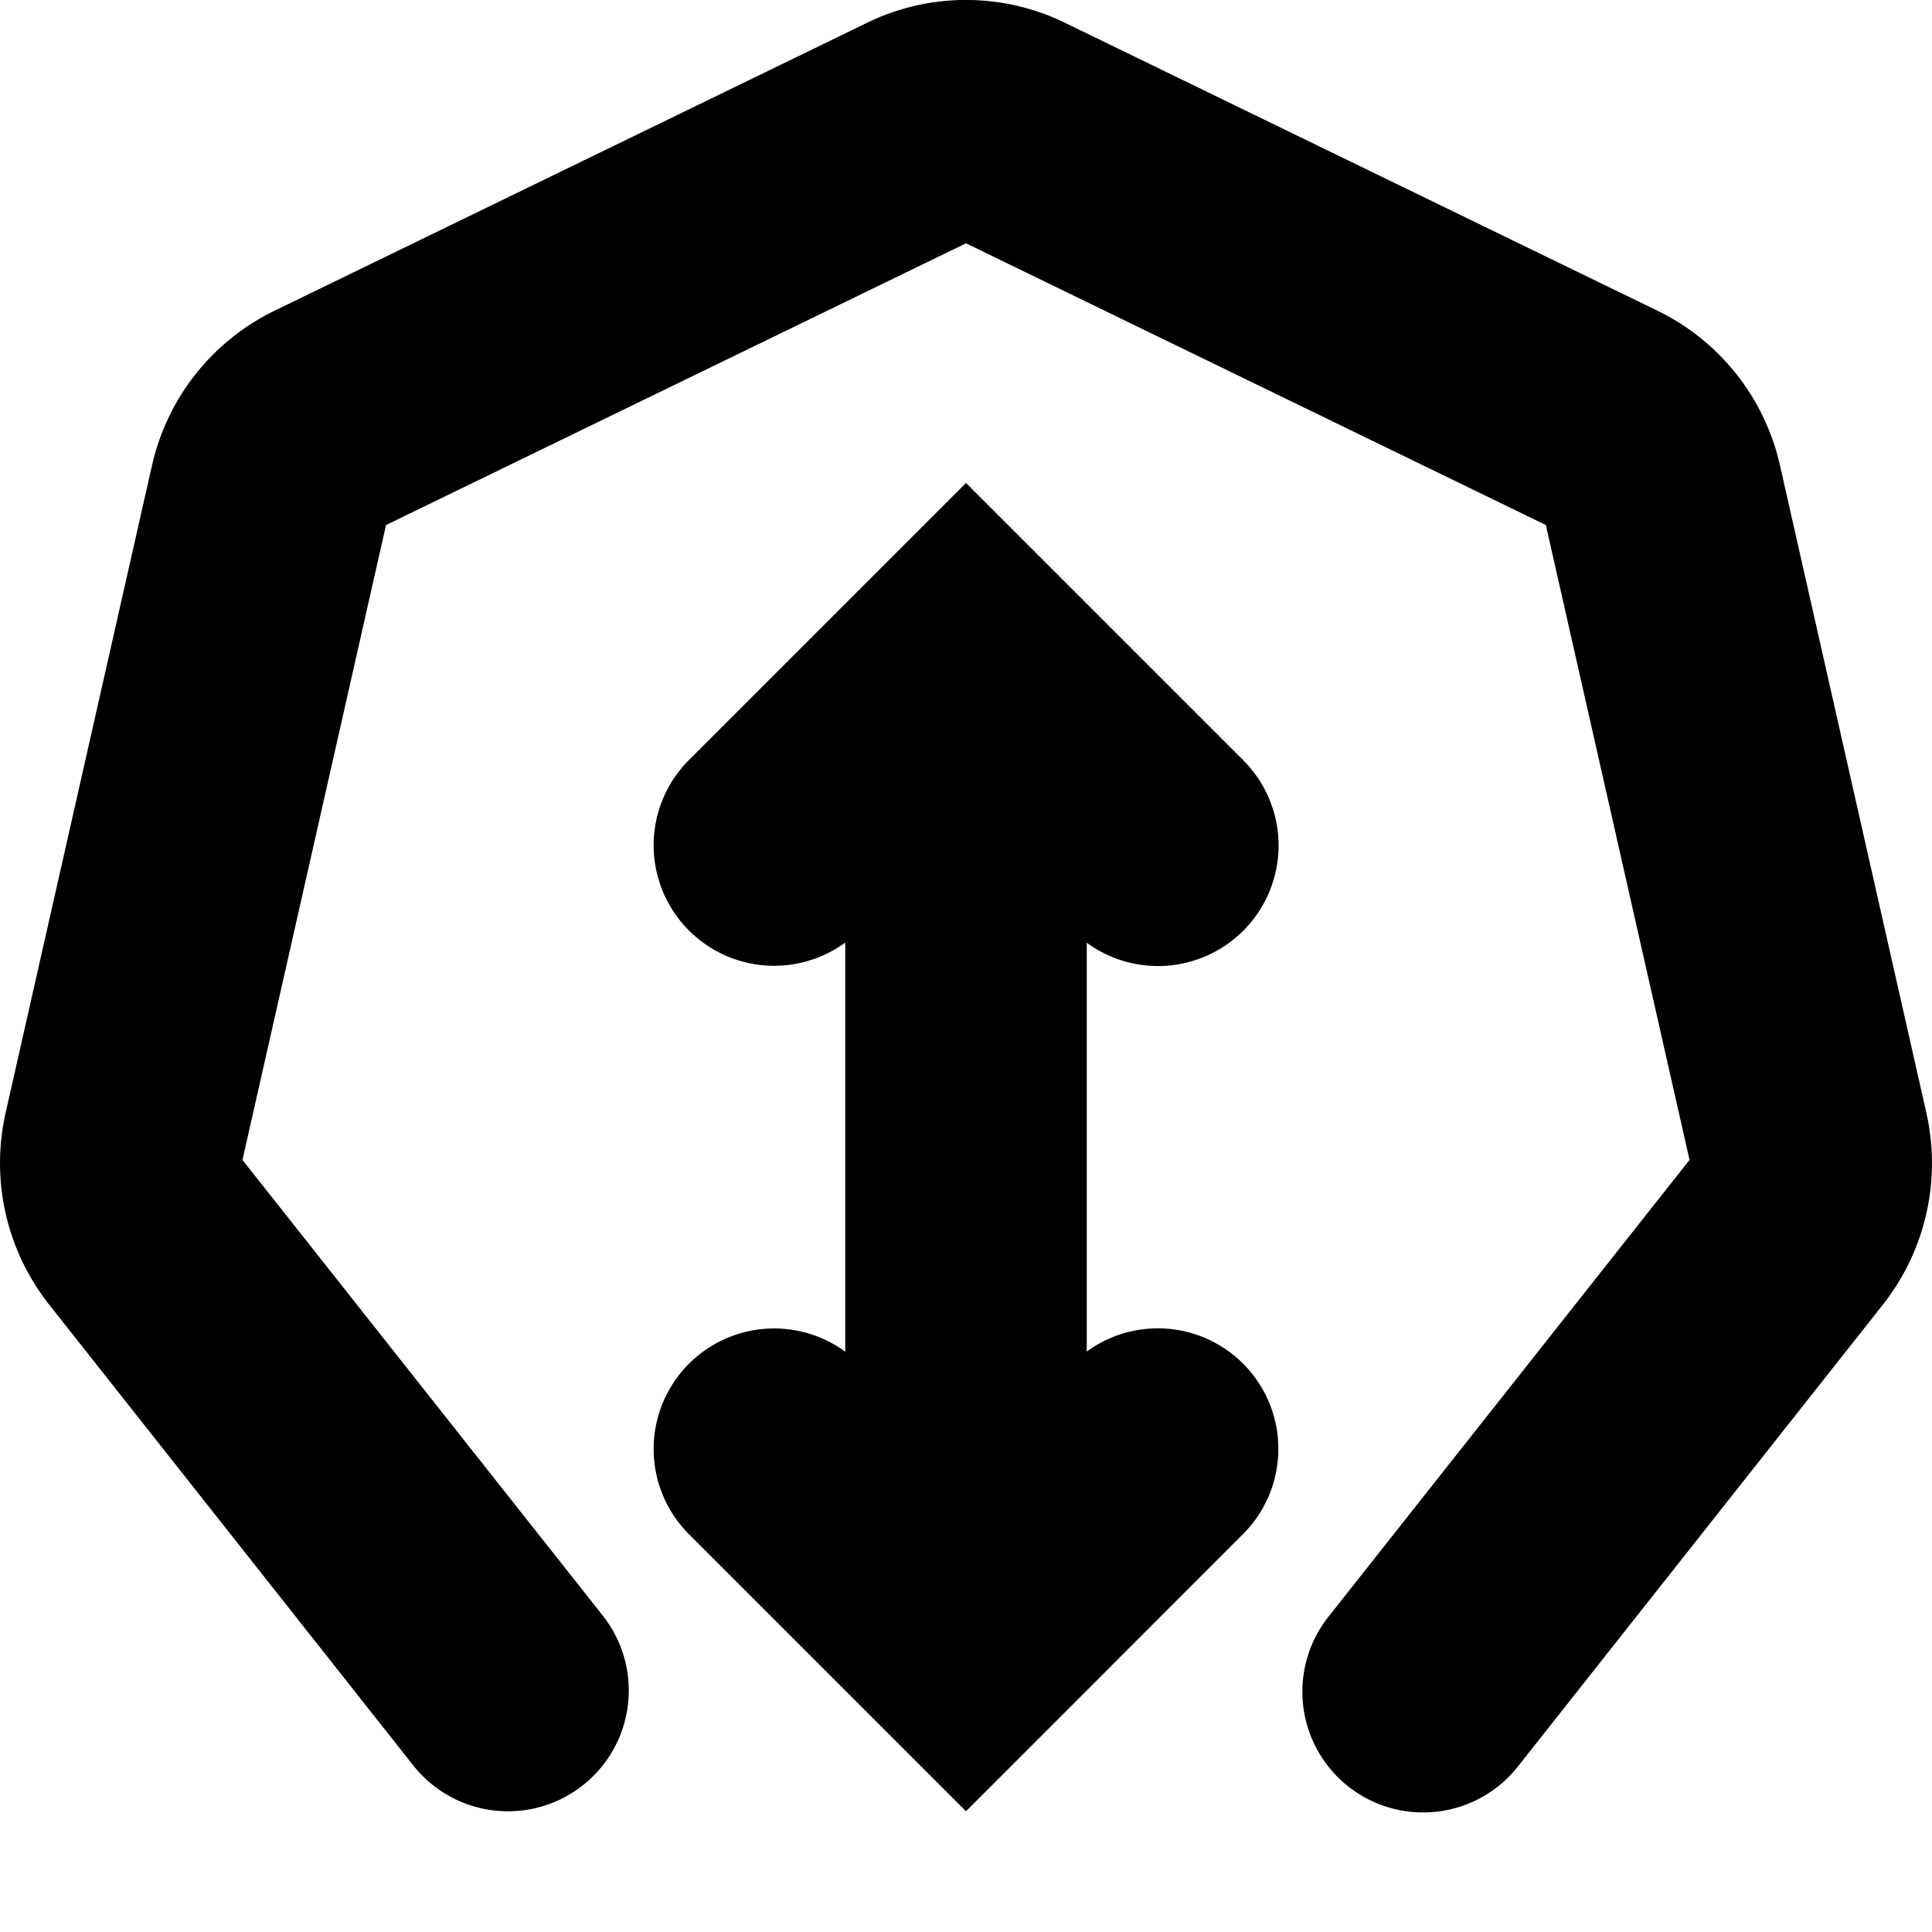
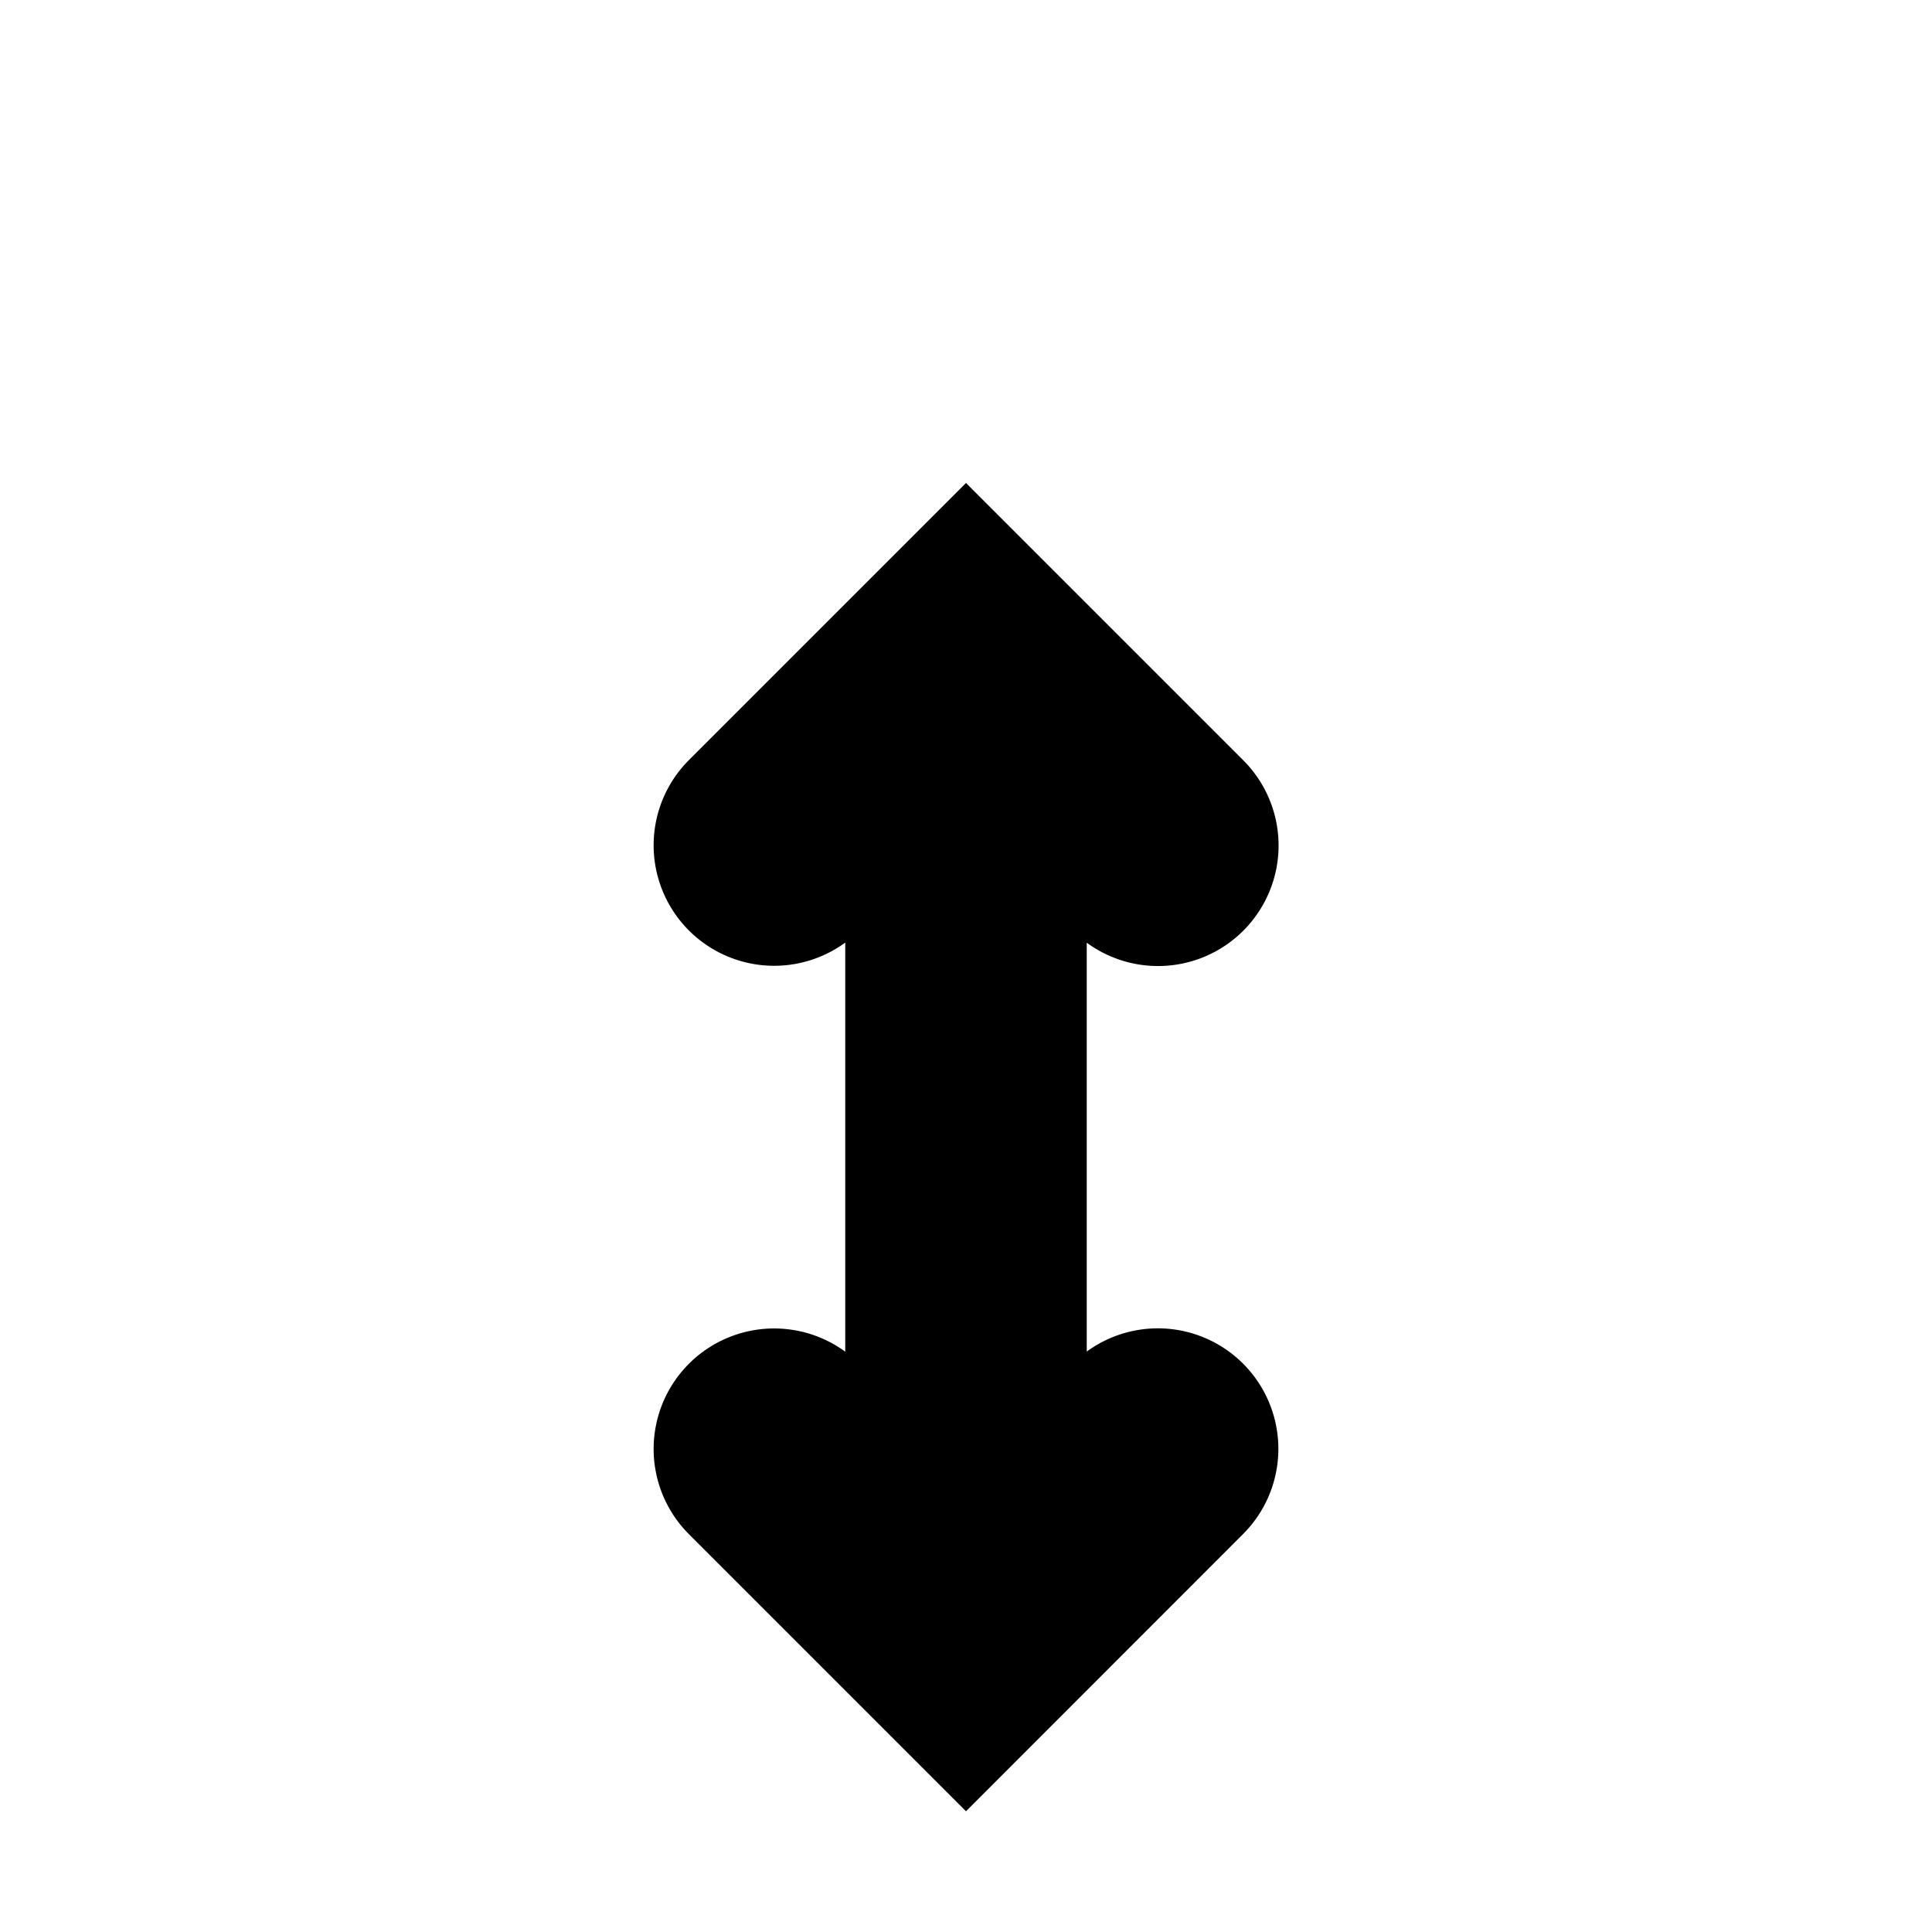
<svg xmlns="http://www.w3.org/2000/svg" fill="#000000" width="800px" height="800px" viewBox="0 0 16 16">
-   <path d="M8.818.188a1.87 1.87 0 00-1.636 0l-4.91 2.386a1.885 1.885 0 00-1.013 1.28L.047 9.214a1.891 1.891 0 00.36 1.59l3.015 3.816a1 1 0 001.57-1.24L2.008 9.606l1.189-5.258L8 2.015l4.802 2.333 1.19 5.258-2.983 3.774a1 1 0 101.569 1.24l3.015-3.815a1.892 1.892 0 00.36-1.59l-1.212-5.361a1.884 1.884 0 00-1.013-1.28L8.818.188z" />
  <path d="M10.296 7.708A.998.998 0 019 7.807v3.386a.998.998 0 011.296 1.51L8 15l-2.296-2.296A.998.998 0 017 11.194V7.806a.998.998 0 01-1.296-1.51L8 4l2.296 2.296a.998.998 0 010 1.412z" />
</svg>